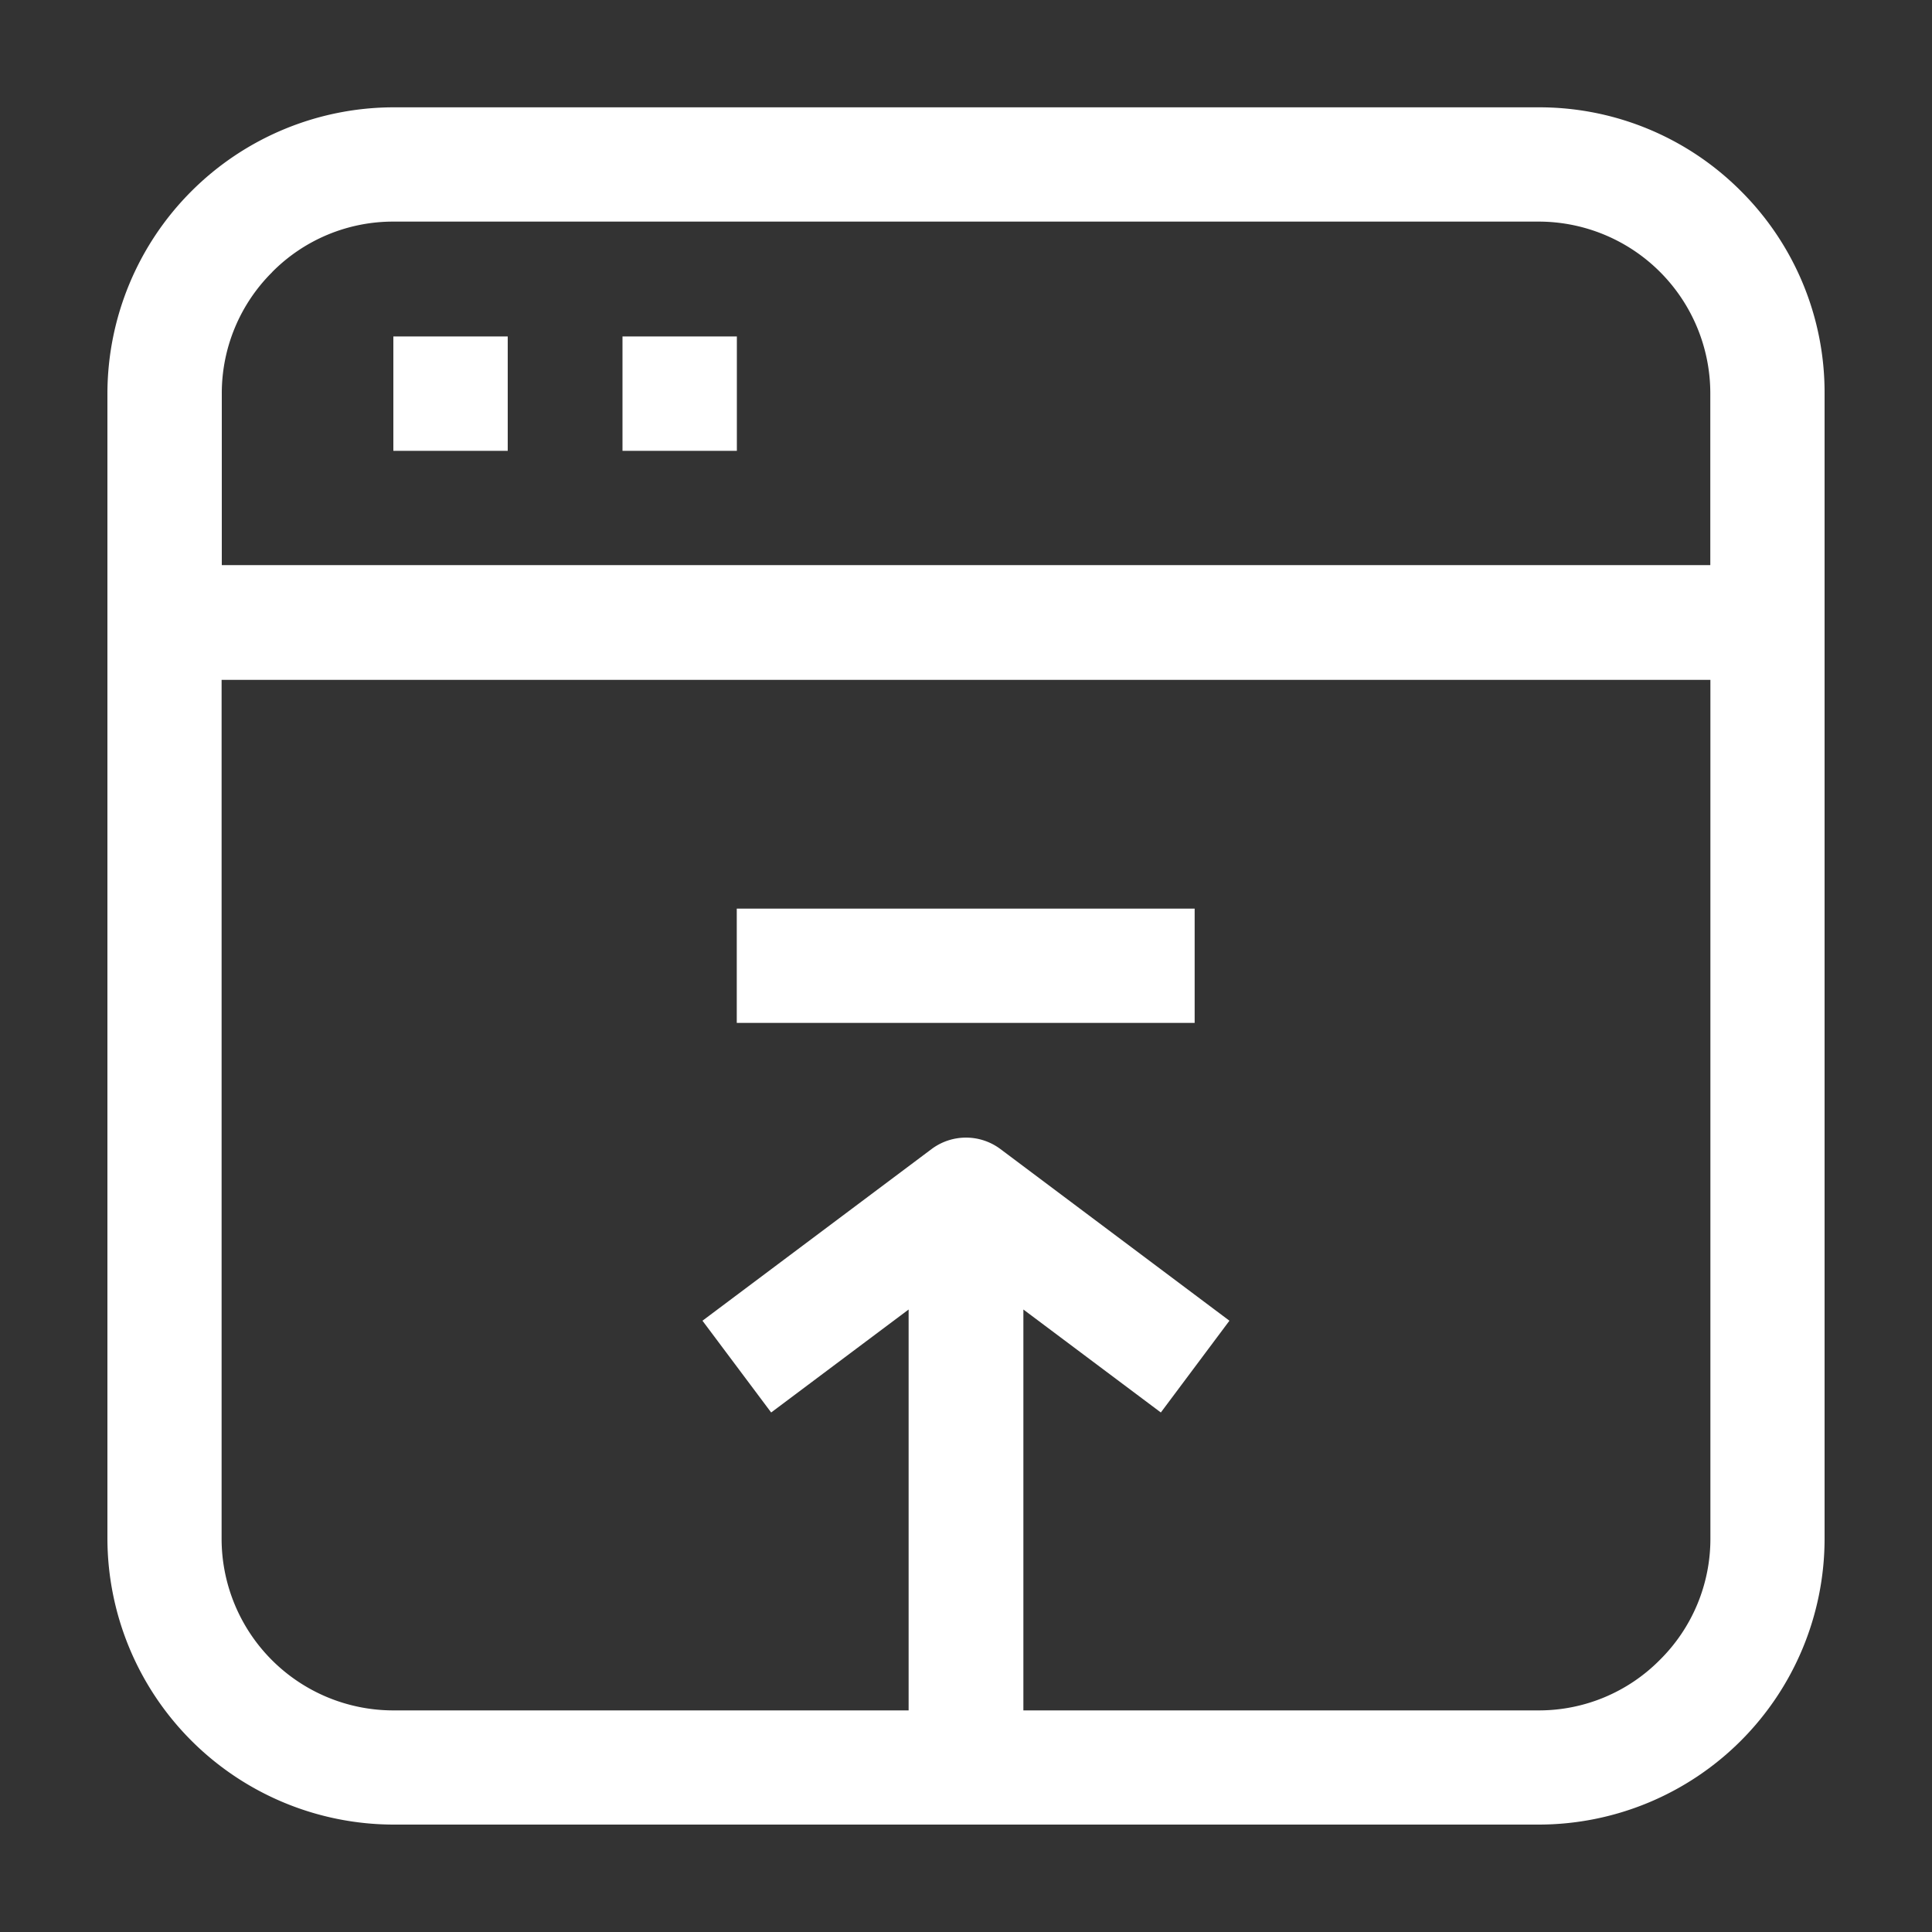
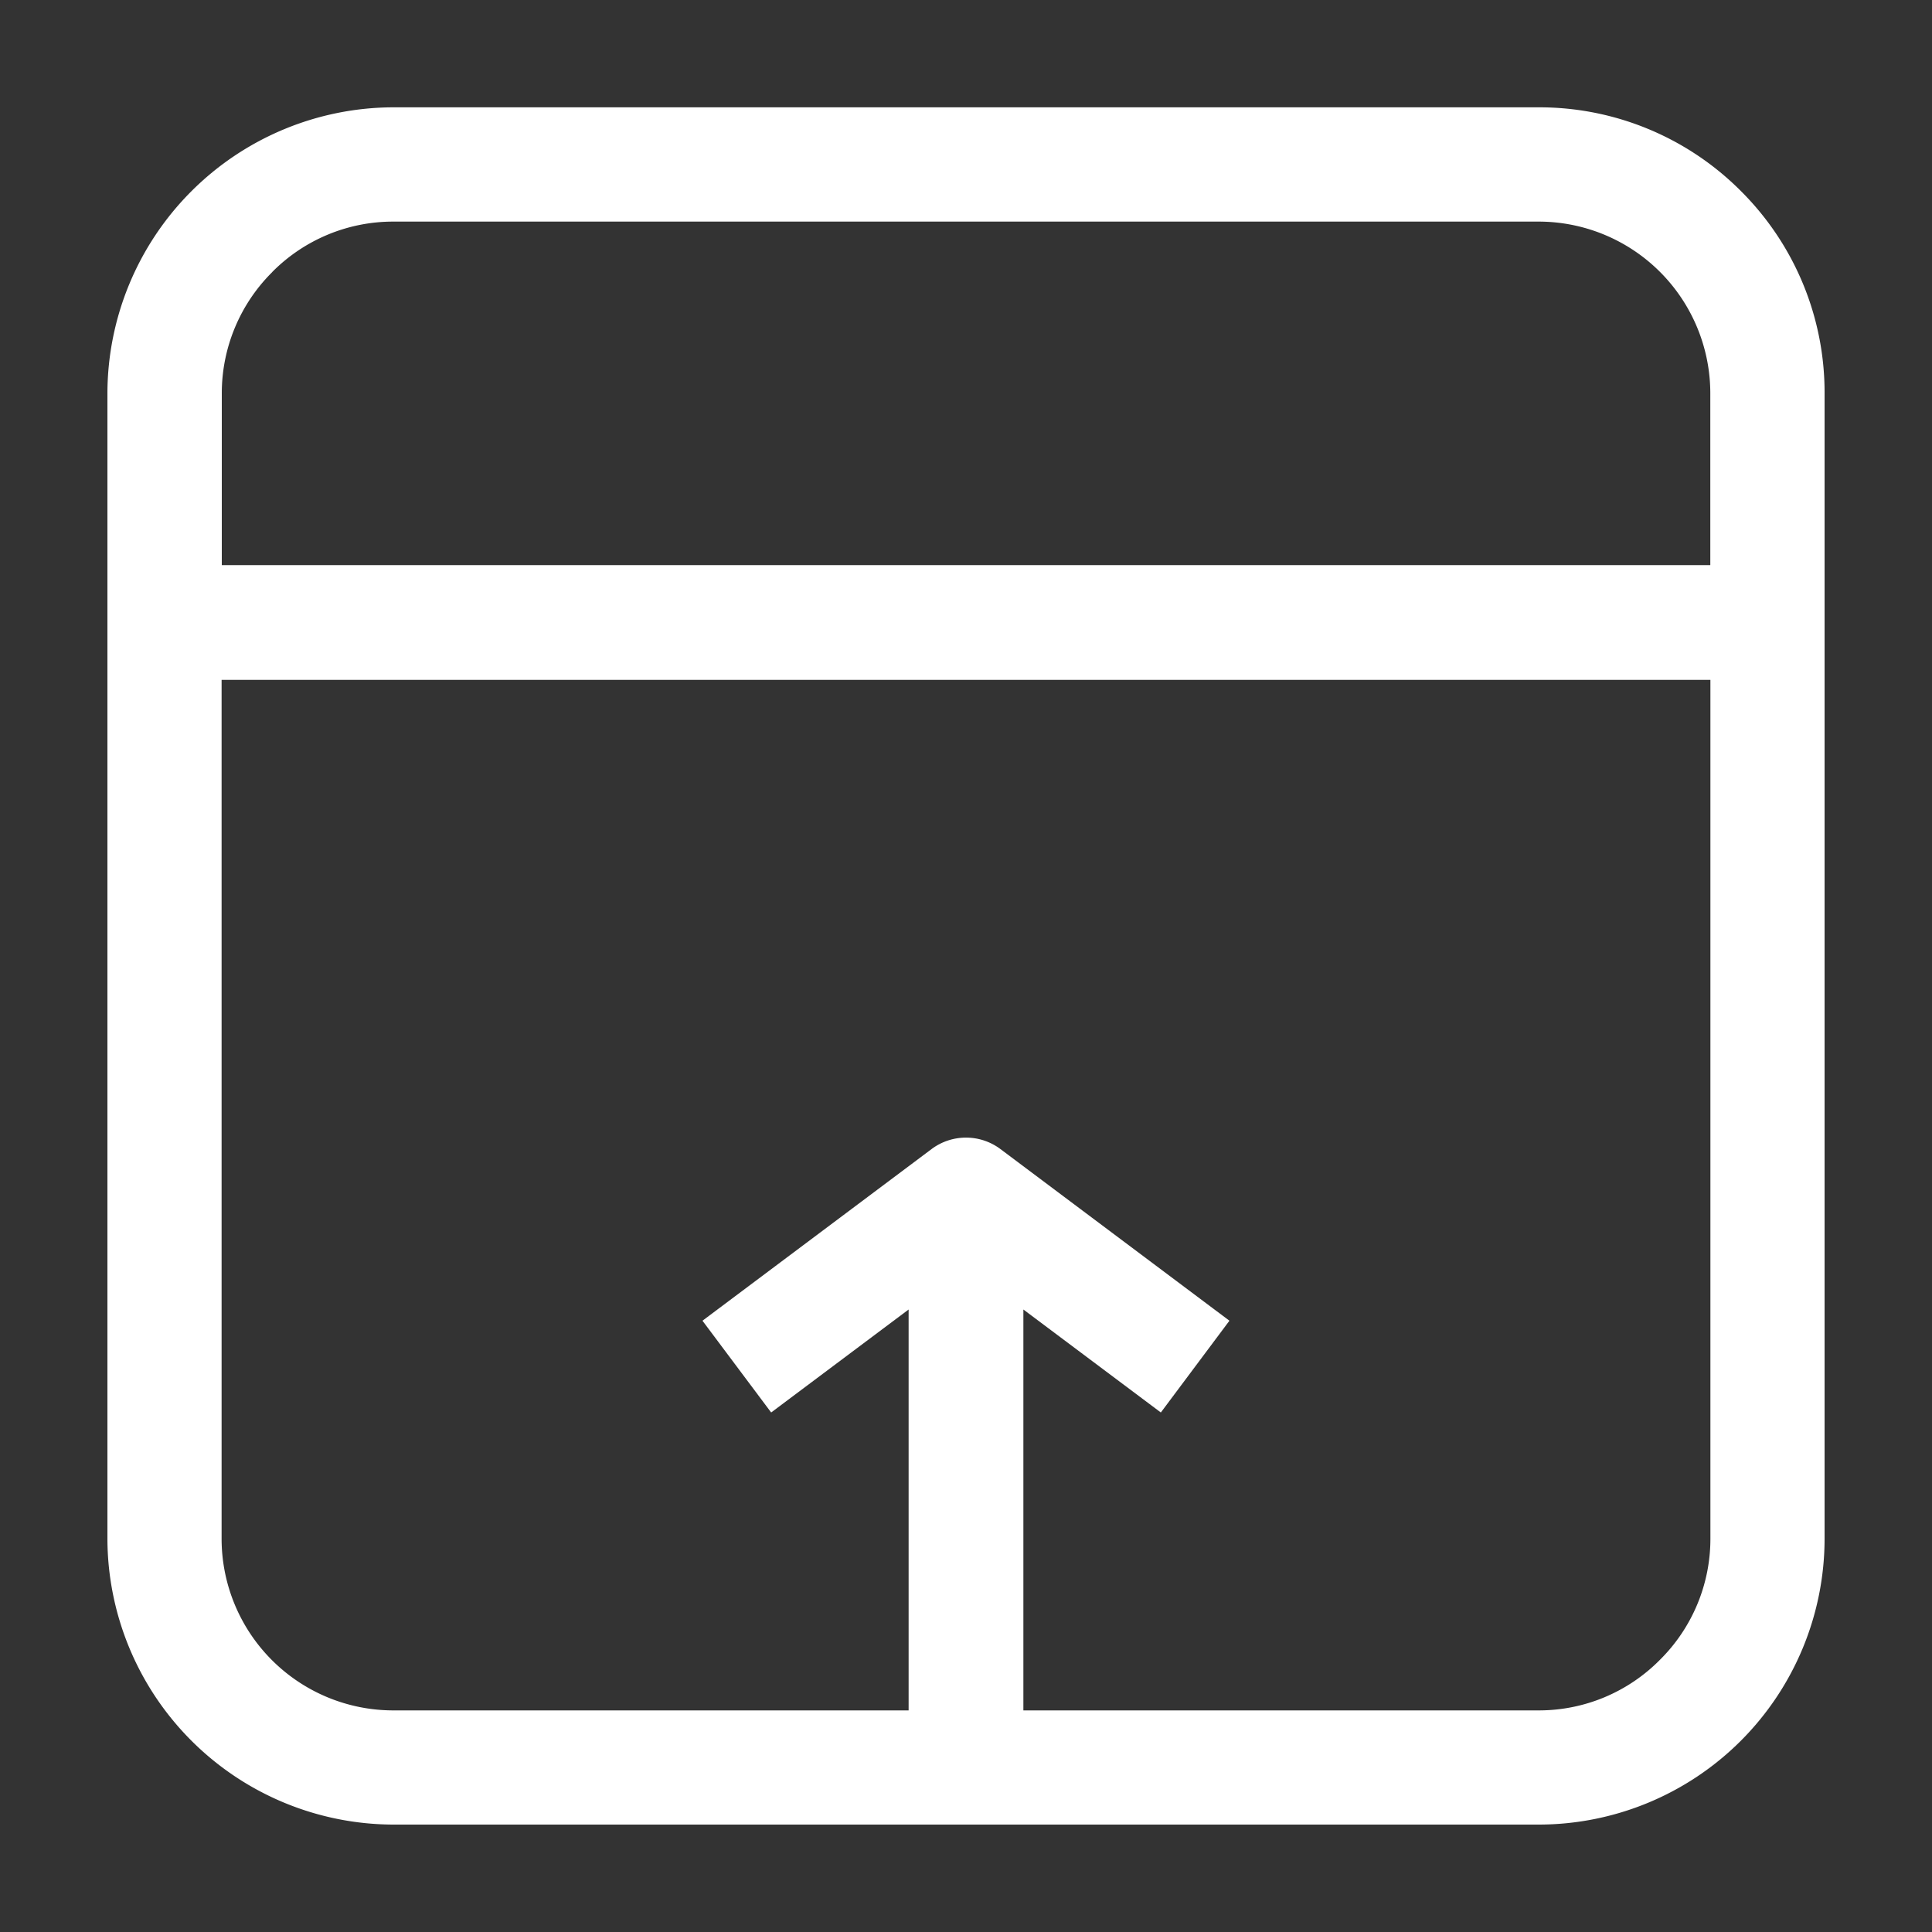
<svg xmlns="http://www.w3.org/2000/svg" width="20" height="20" fill="none">
  <rect width="100%" height="100%" fill="#333333" stroke="none" />
  <path d="M18.022 1.978a2.944 2.944 0 00-2.094-.867H4.072a2.967 2.967 0 00-2.96 2.961v11.856a2.967 2.967 0 002.96 2.96h11.856a2.961 2.961 0 002.96-2.96V4.072a2.942 2.942 0 00-.866-2.094zm-15.205.839a1.761 1.761 0 011.255-.523h11.856a1.778 1.778 0 011.777 1.778V5.85H2.296V4.072a1.766 1.766 0 01.522-1.255zm14.366 14.366a1.76 1.76 0 01-1.255.523h-5.334v-4.15l1.423 1.066.71-.95-2.372-1.778a.595.595 0 00-.71 0l-2.373 1.778.711.95 1.423-1.066v4.15H4.072a1.778 1.778 0 01-1.778-1.778v-8.89h15.412v8.89a1.763 1.763 0 01-.523 1.255z" fill="#fff" />
-   <path d="M4.072 3.483h1.184v1.184H4.072V3.483zM6.444 3.483h1.184v1.184H6.444V3.483zM7.628 9.406h4.739v1.183h-4.74V9.406z" fill="#fff" />
</svg>